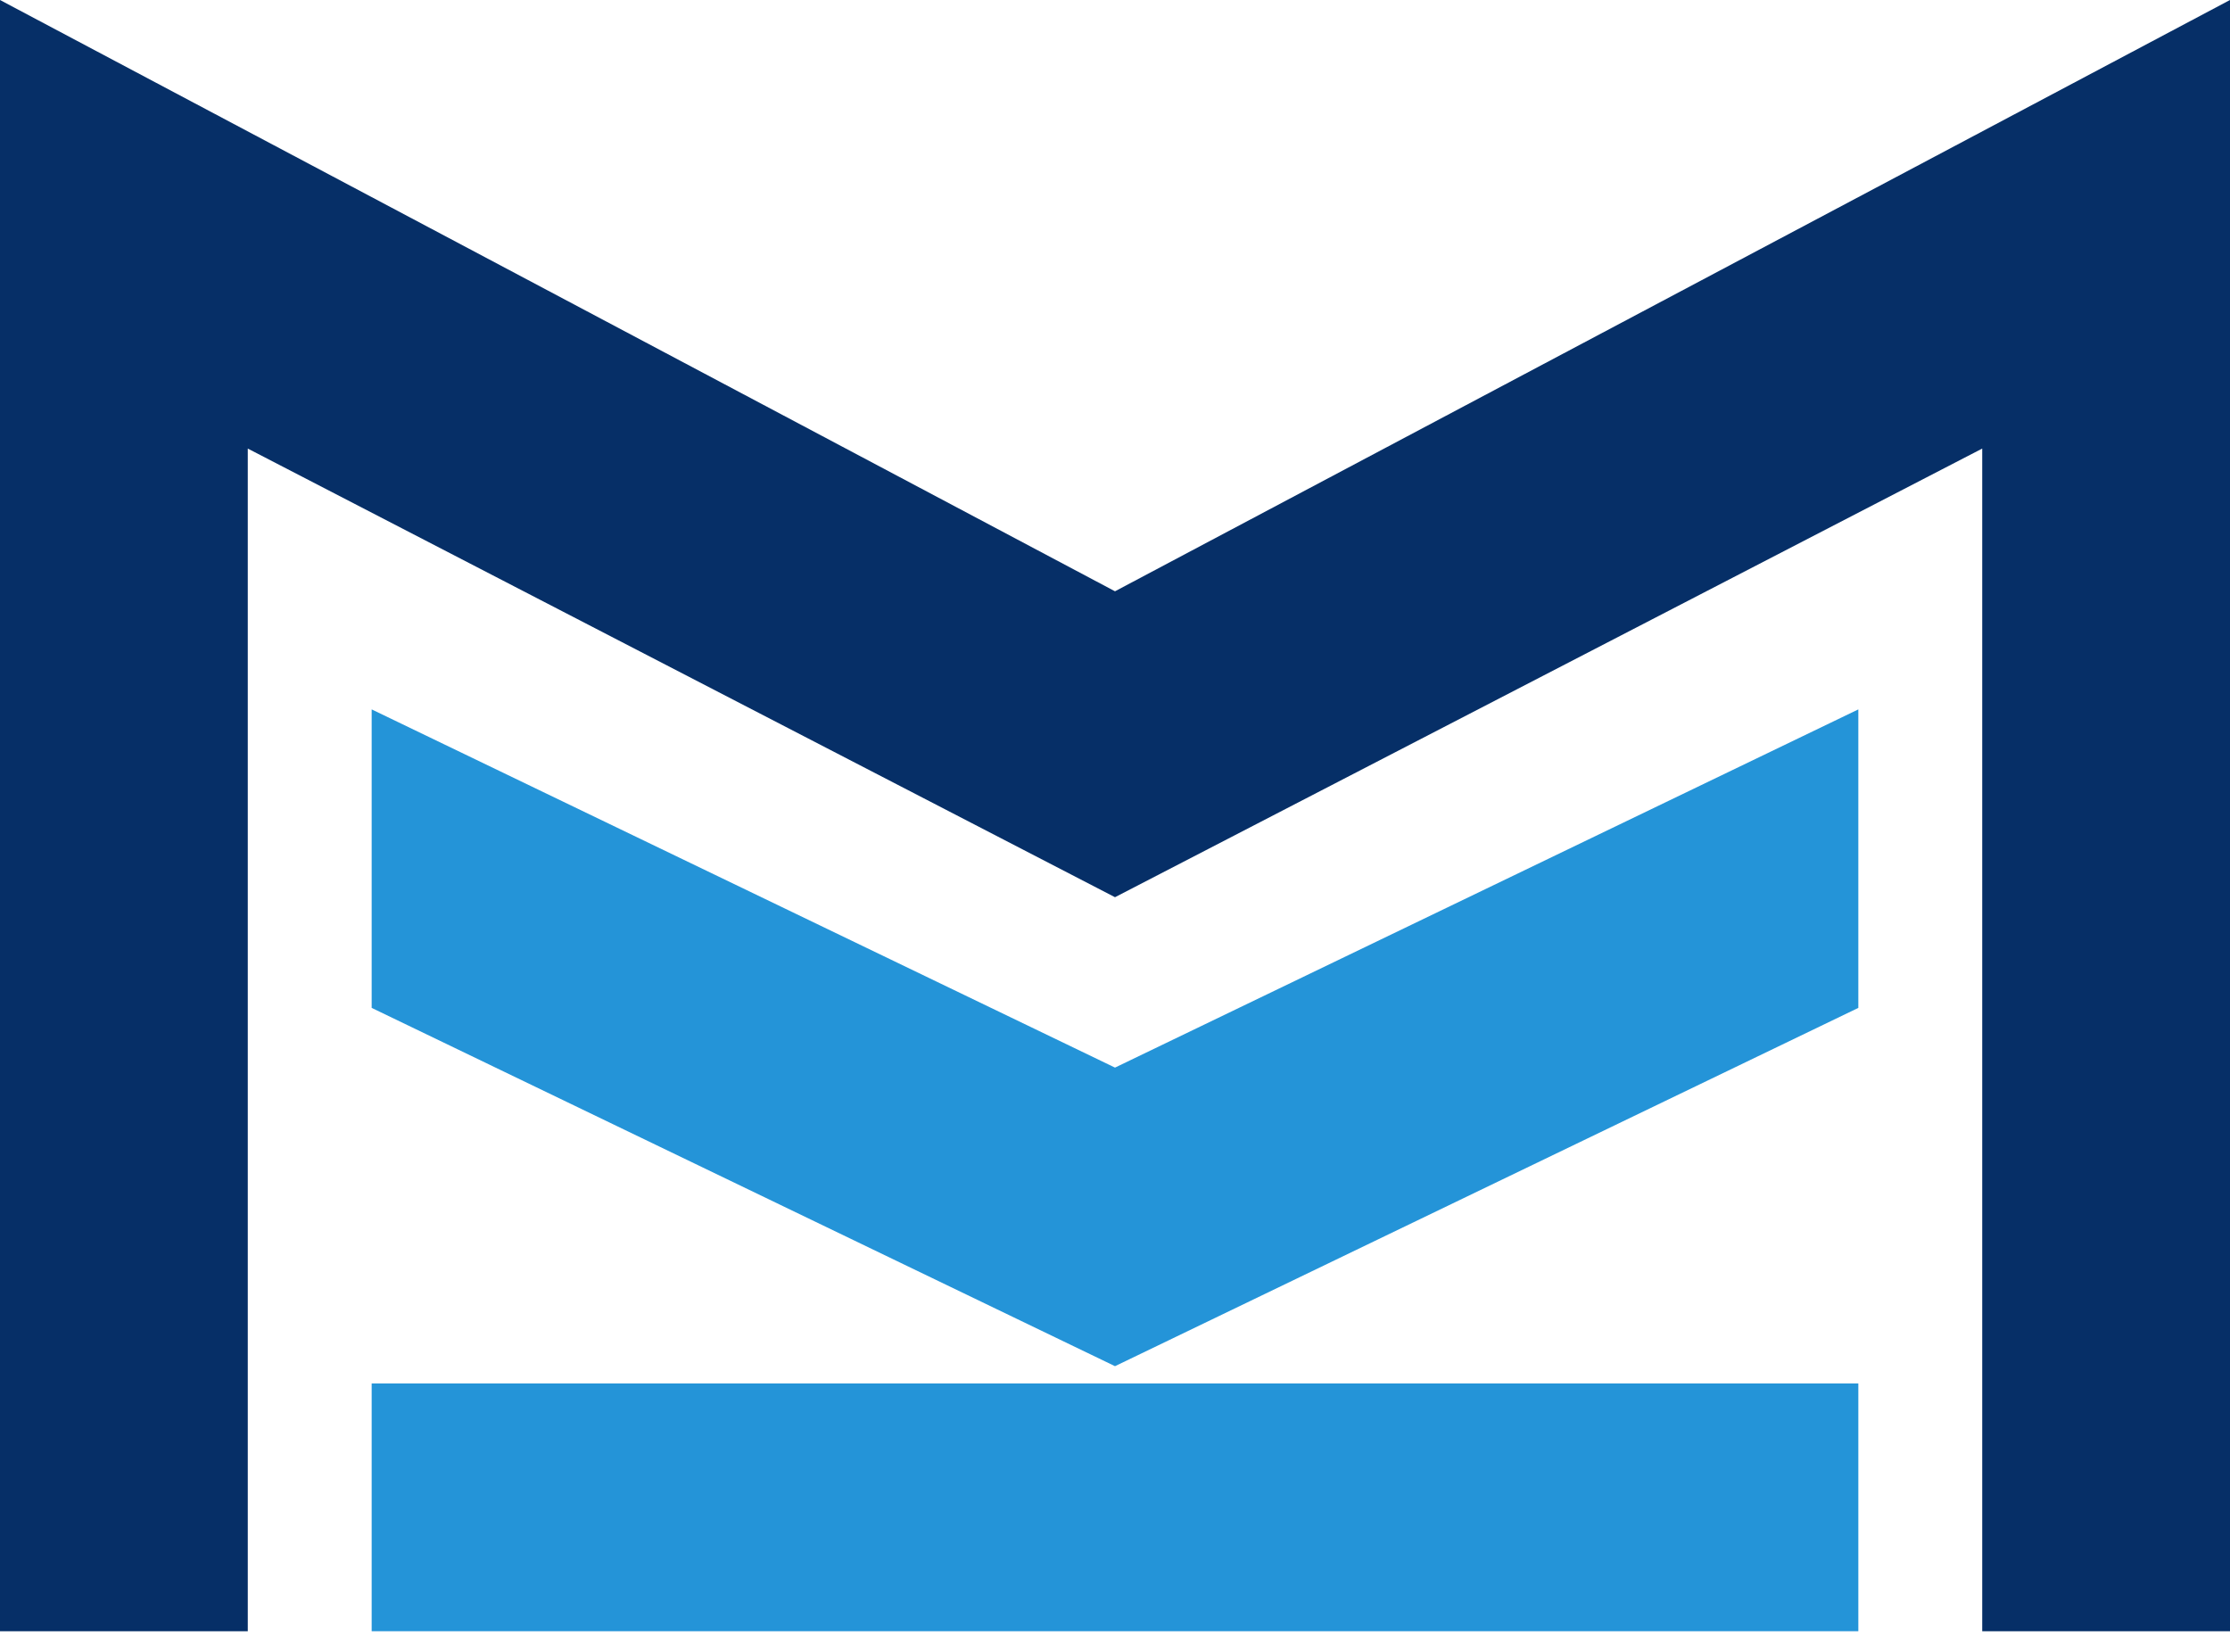
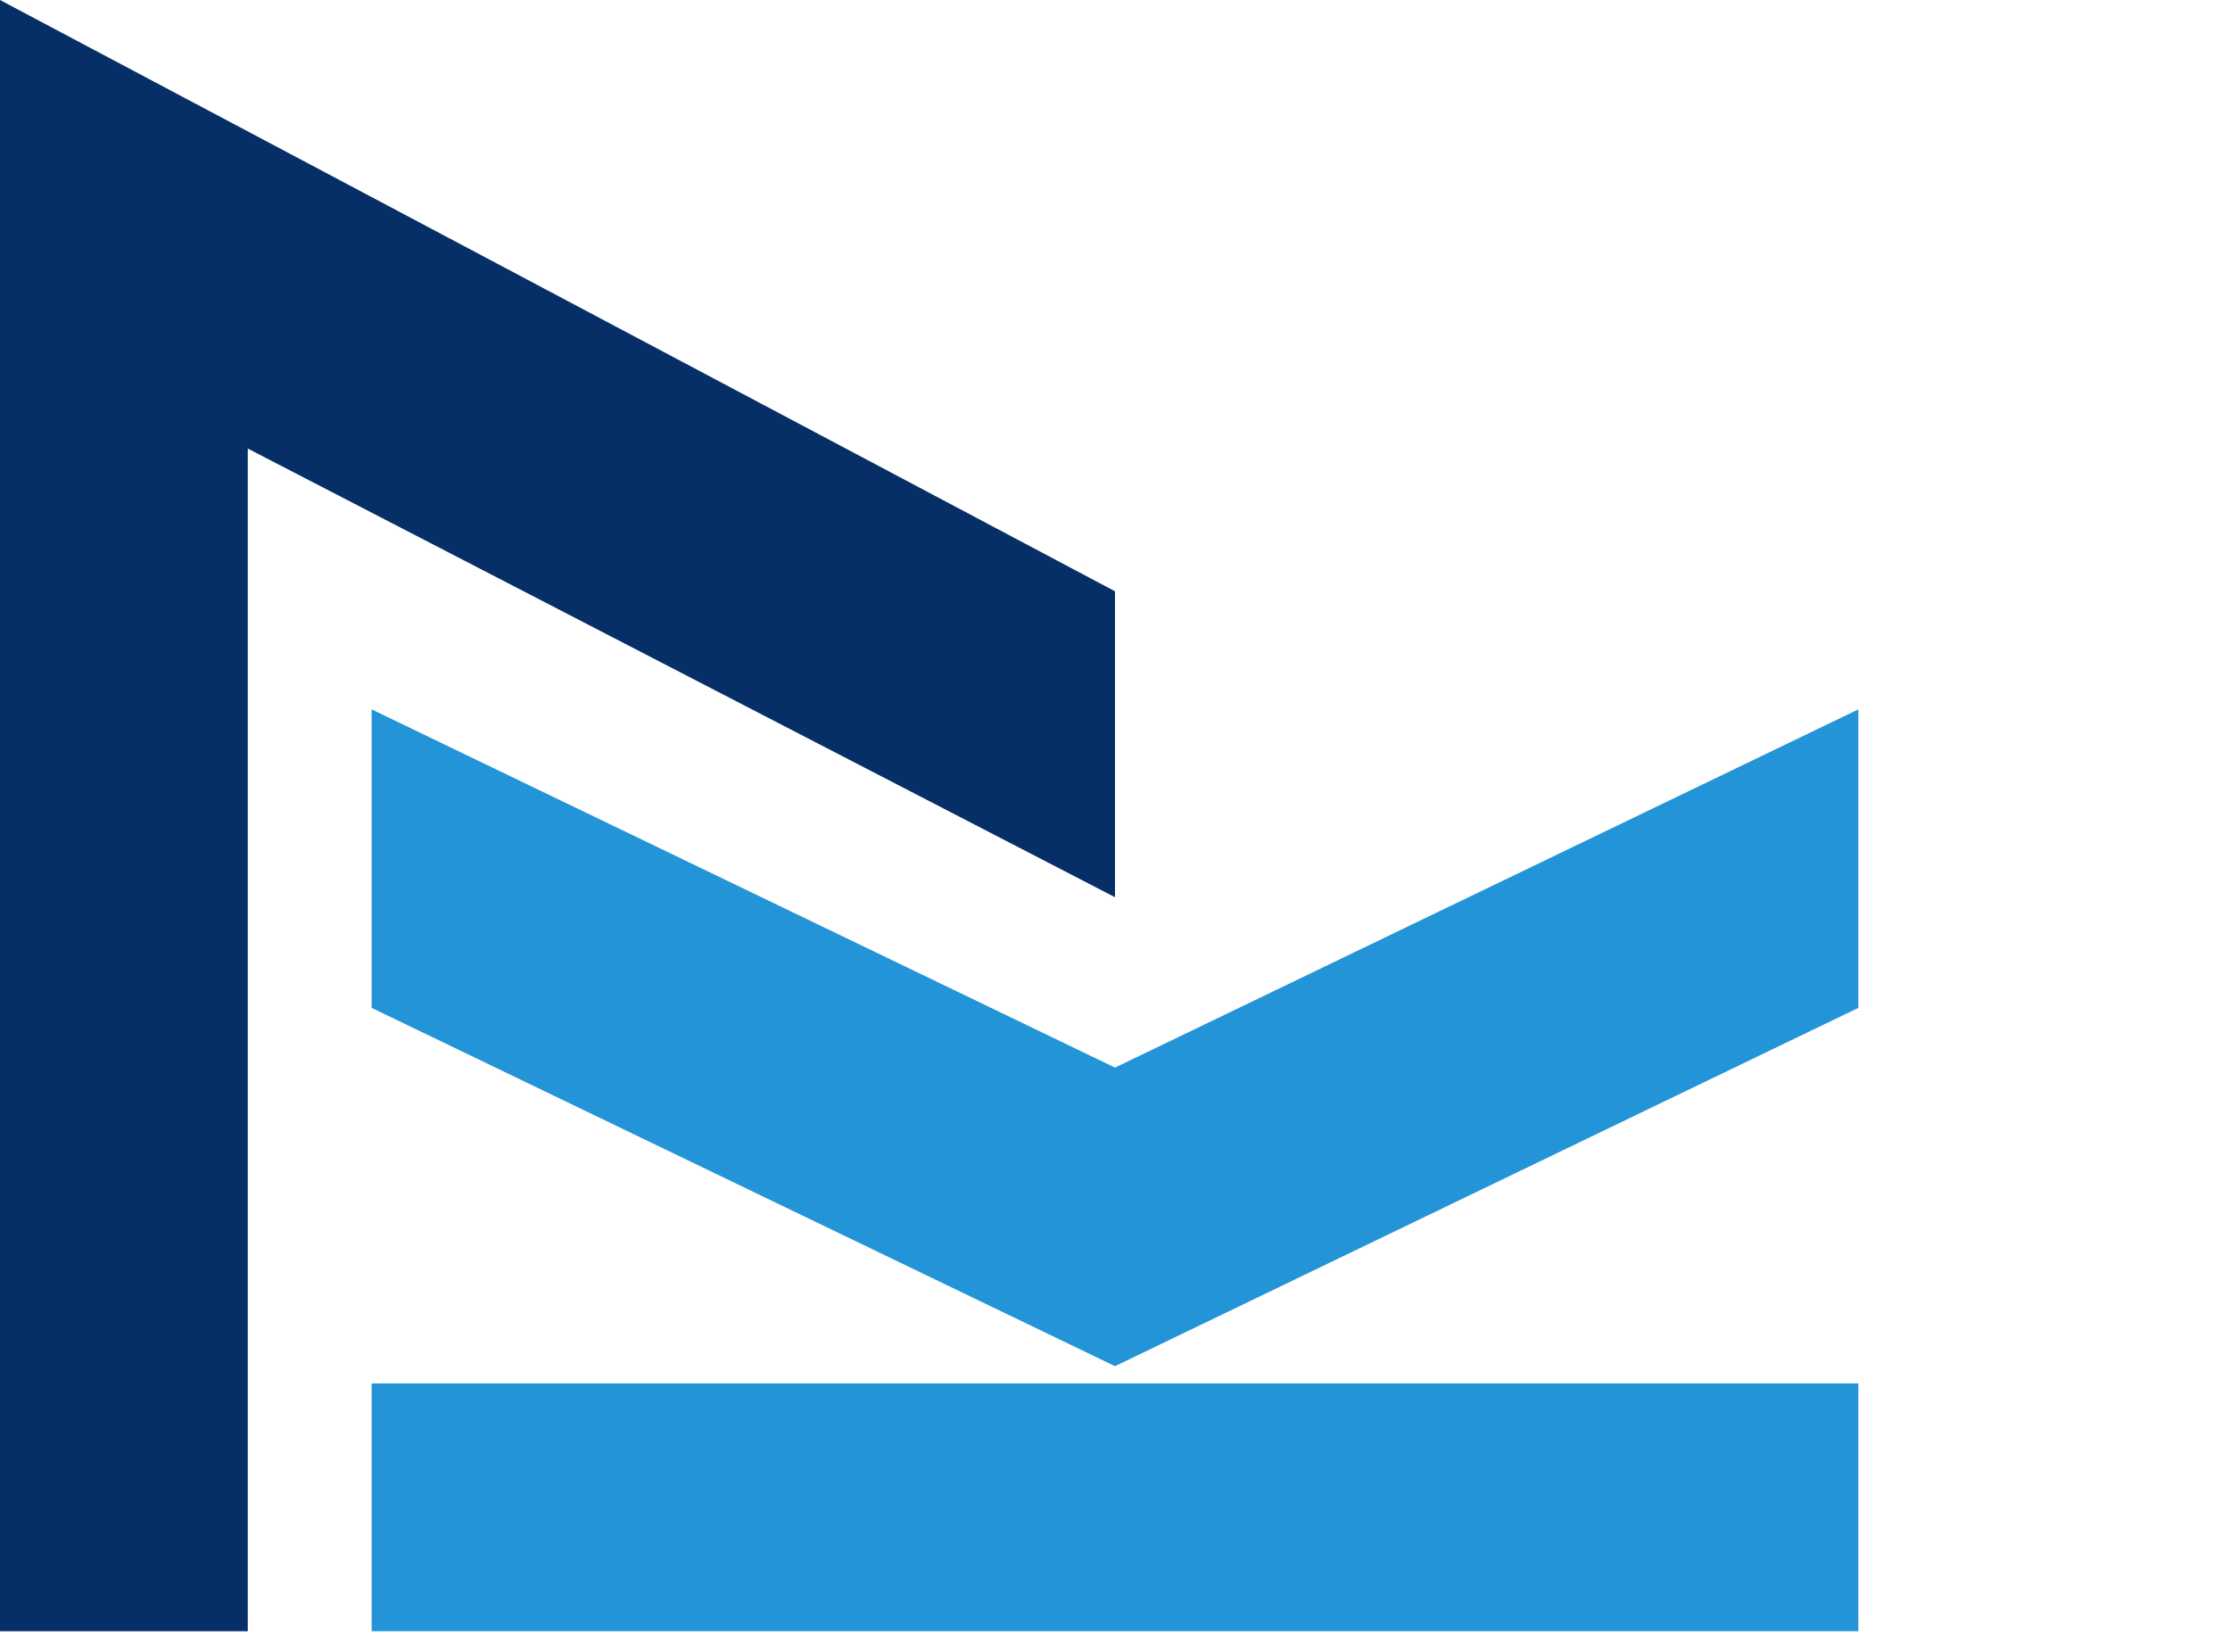
<svg xmlns="http://www.w3.org/2000/svg" width="27" height="20" viewBox="0 0 27 20" fill="none">
  <path d="M0 19.75V0L13.5 7.159V10.863L3 5.431V19.75H0Z" fill="#062F67" />
-   <path d="M27 19.75V0L13.5 7.159V10.863L24 5.431V19.75H27Z" fill="#062F67" />
  <path d="M4.5 12.203V8.589L13.5 12.926V16.541L4.5 12.203Z" fill="#2494D8" />
-   <path d="M22.5 12.203V8.589L13.5 12.926V16.541L22.5 12.203Z" fill="#2494D8" />
+   <path d="M22.5 12.203V8.589L13.5 12.926V16.541Z" fill="#2494D8" />
  <rect x="4.5" y="16.75" width="18" height="3" fill="#2494D8" />
</svg>